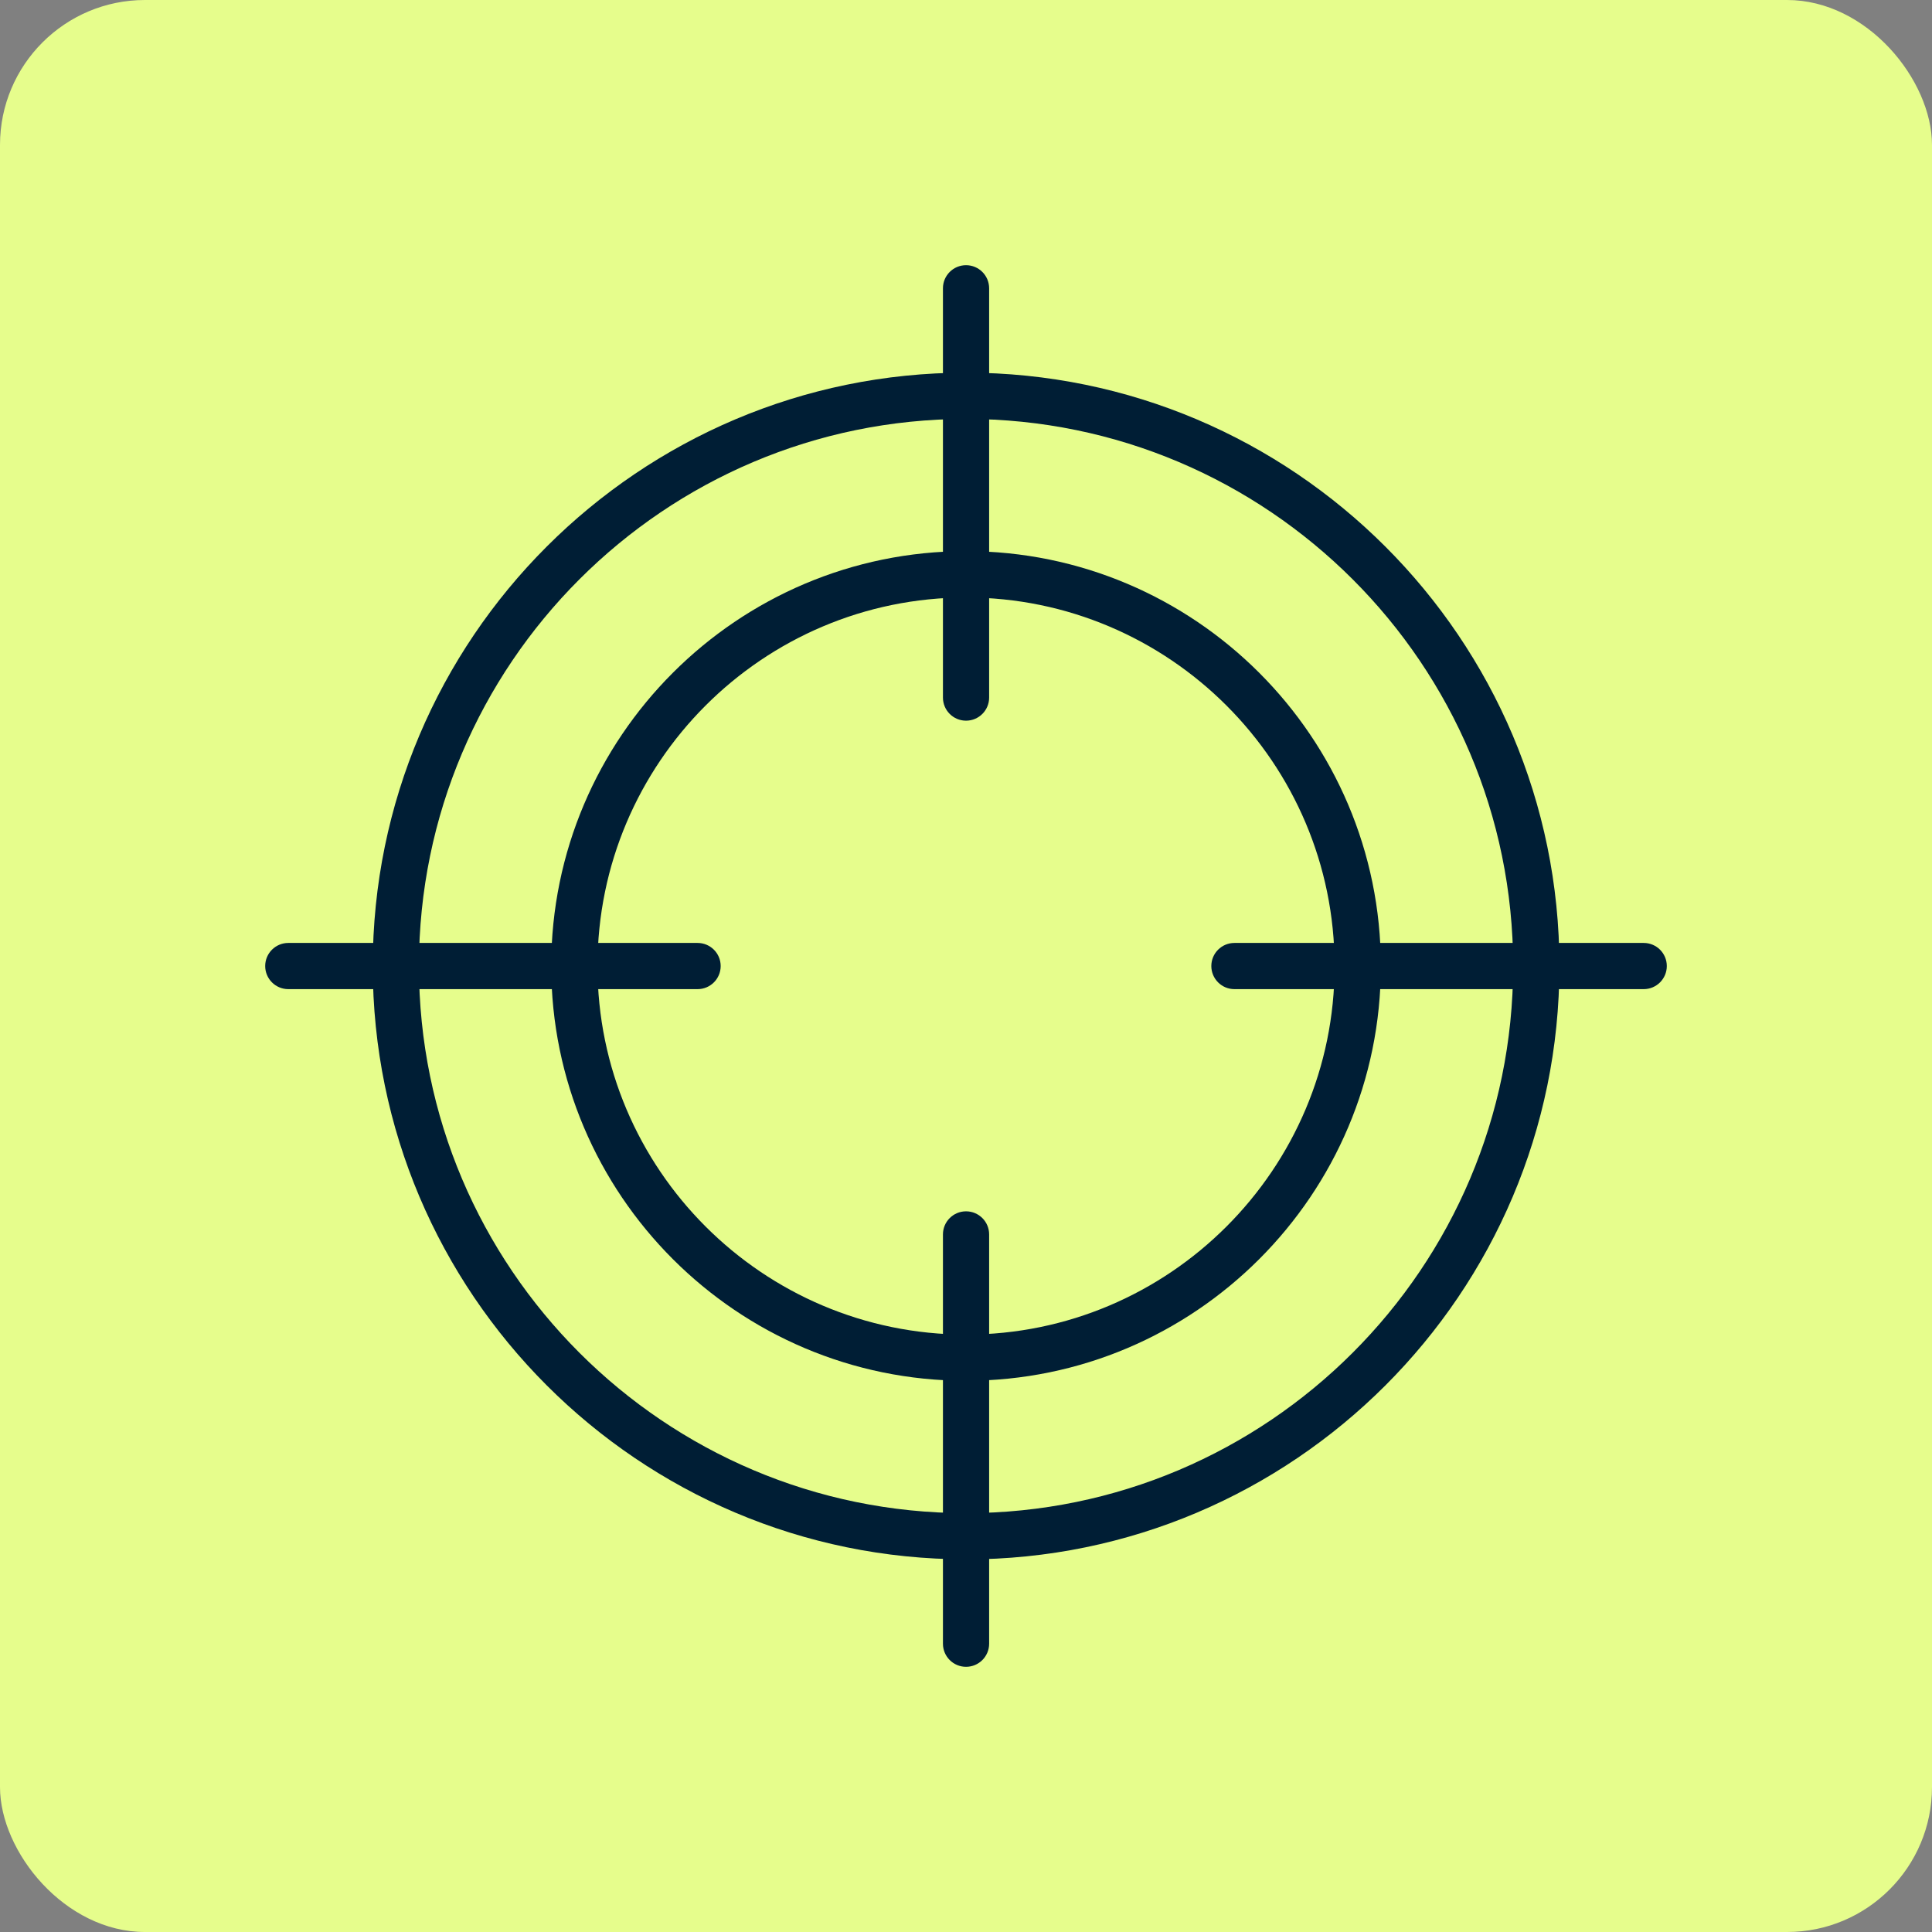
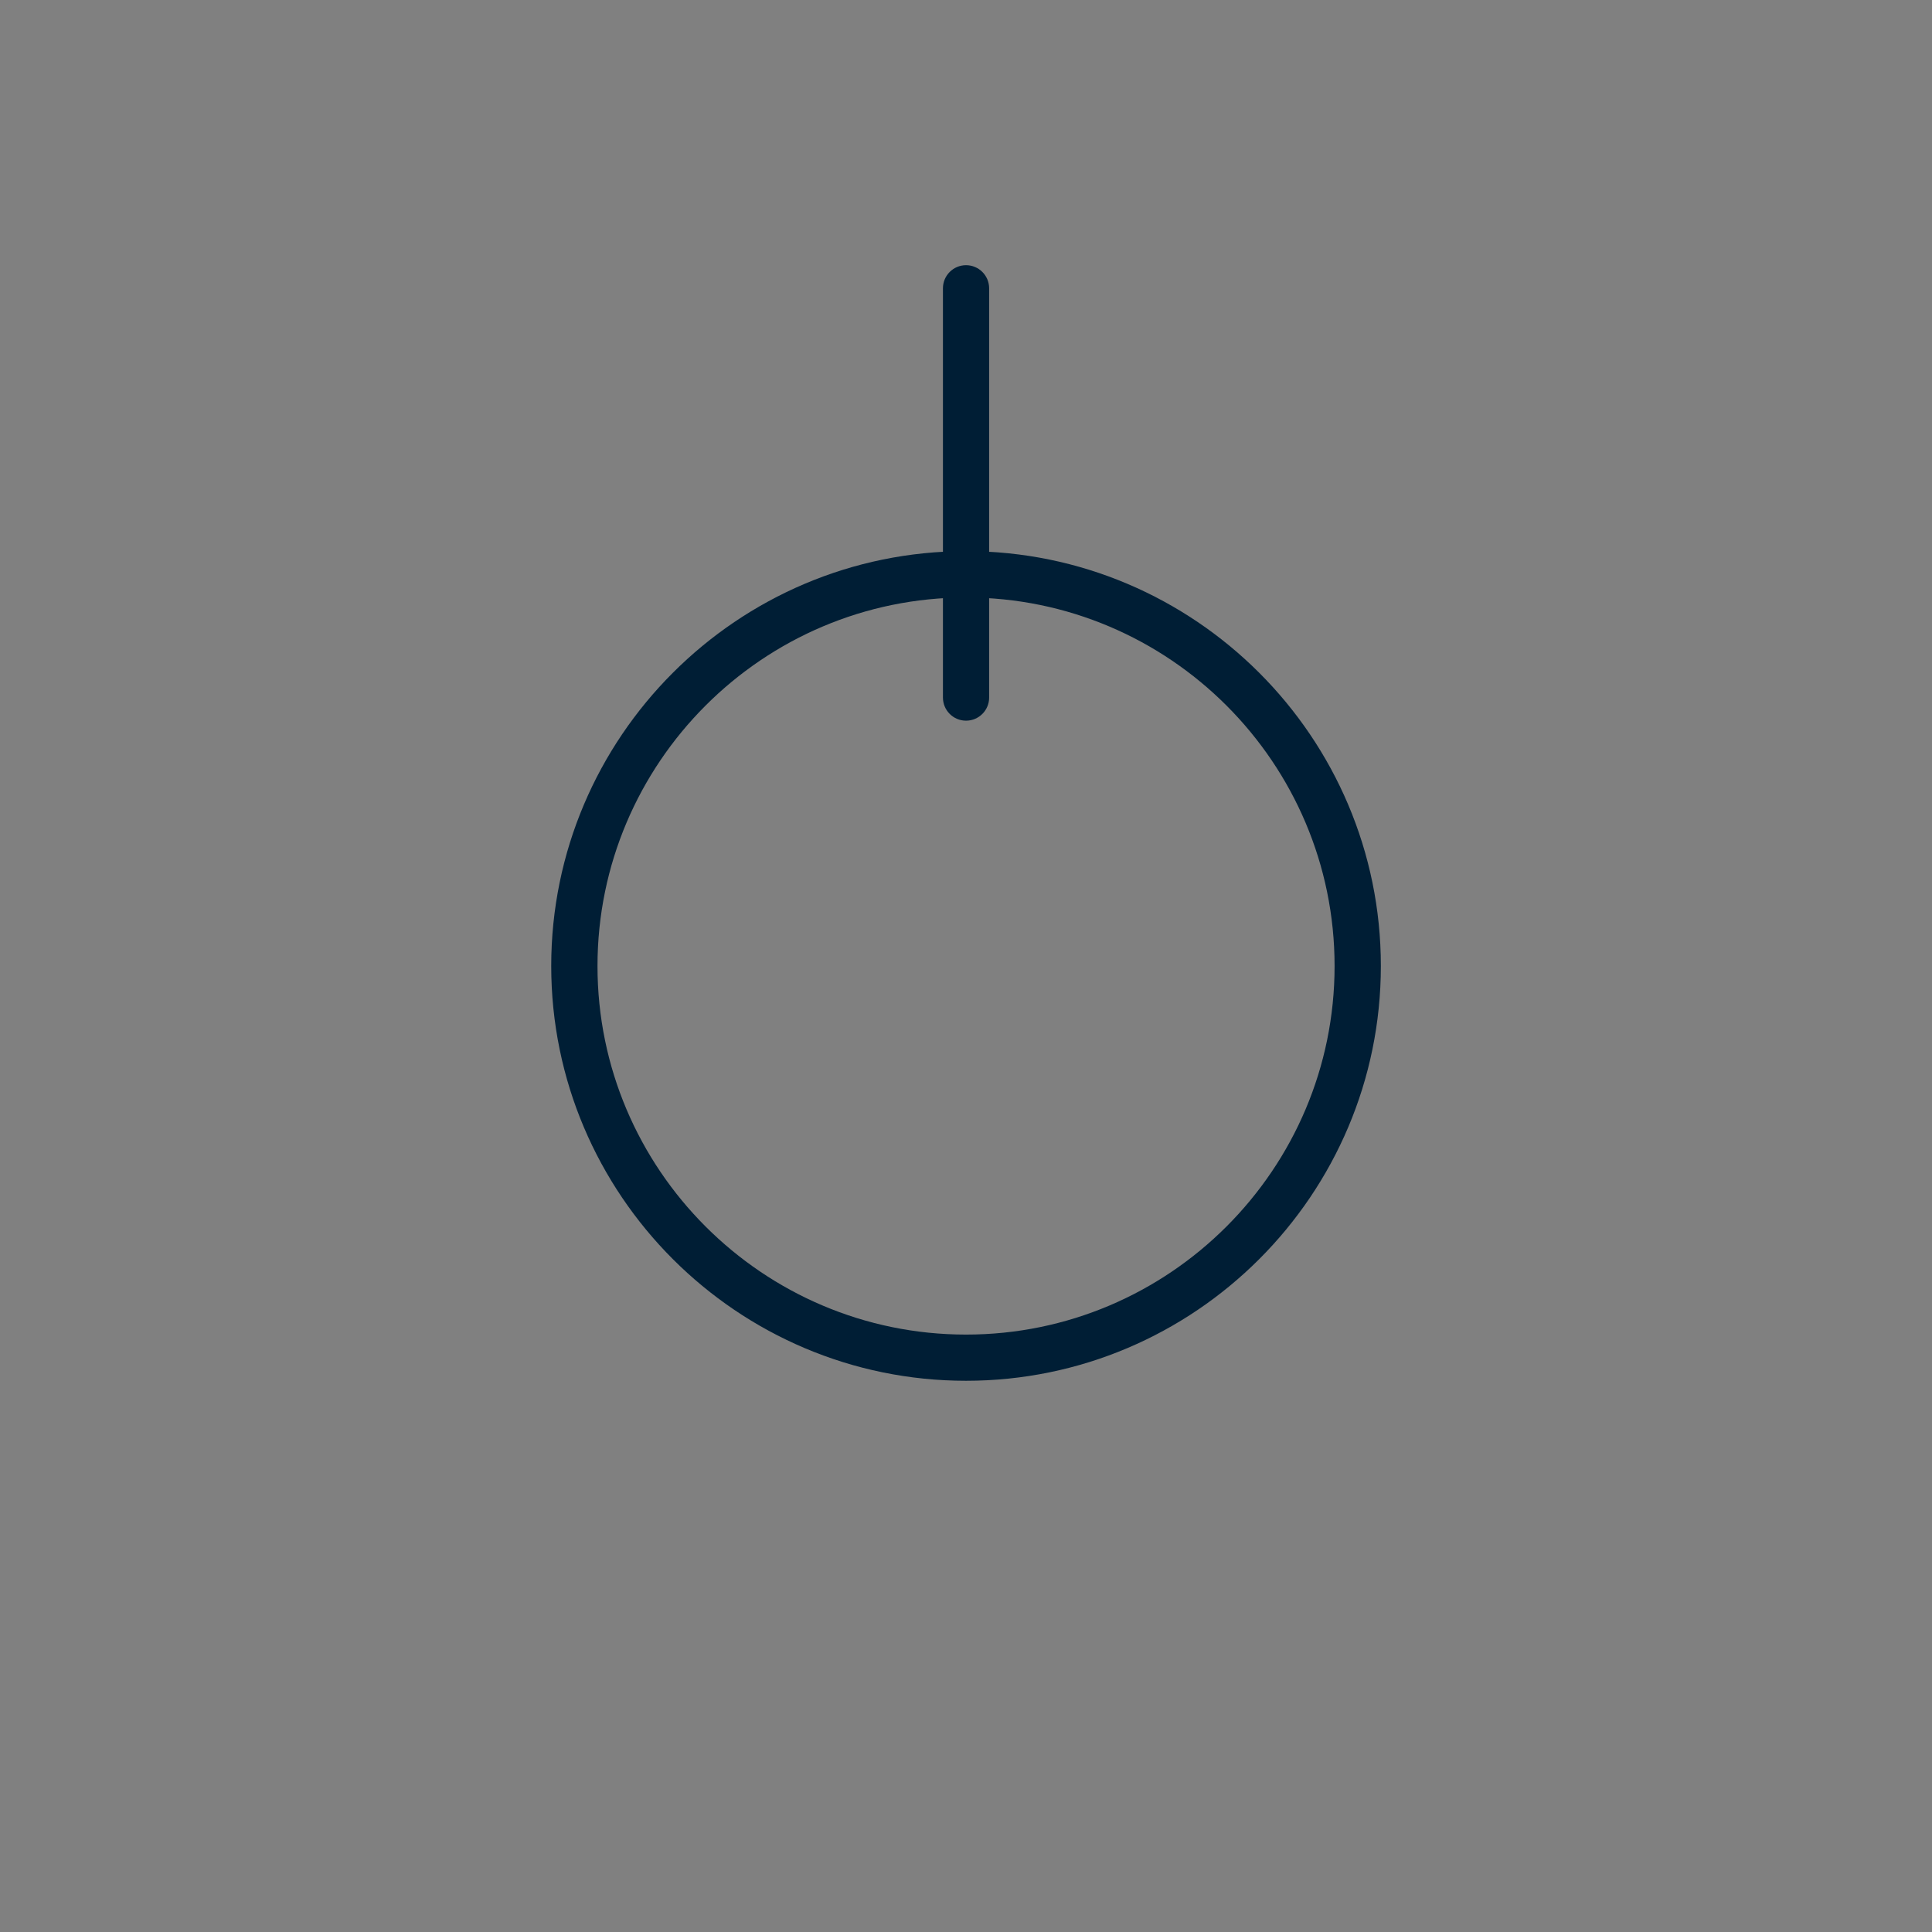
<svg xmlns="http://www.w3.org/2000/svg" id="Camada_2" data-name="Camada 2" viewBox="0 0 248.43 248.43">
  <rect x="0" y="0" width="248.43" height="248.43" fill="#808080" stroke="none" />
  <defs>
    <style>      .cls-1 {        fill: #e6fd8c;      }      .cls-2 {        fill: #001e35;      }    </style>
  </defs>
  <g id="Camada_1-2" data-name="Camada 1">
    <g>
-       <rect class="cls-1" x="0" width="248.43" height="248.43" rx="18.64" ry="18.64" />
      <g>
        <path class="cls-2" d="M124.22,177.55c-29.41,0-53.34-23.93-53.34-53.34s23.93-53.34,53.34-53.34,53.34,23.93,53.34,53.34-23.93,53.34-53.34,53.34ZM124.22,76.83c-26.13,0-47.39,21.26-47.39,47.39s21.26,47.39,47.39,47.39,47.39-21.26,47.39-47.39-21.26-47.39-47.39-47.39Z" />
-         <path class="cls-2" d="M124.22,200.51c-42.07,0-76.29-34.23-76.29-76.3S82.15,47.92,124.22,47.92s76.3,34.23,76.3,76.3-34.23,76.3-76.3,76.3ZM124.22,53.87c-38.79,0-70.35,31.56-70.35,70.35s31.56,70.35,70.35,70.35,70.35-31.56,70.35-70.35-31.56-70.35-70.35-70.35Z" />
        <path class="cls-2" d="M124.22,92.67c-1.64,0-2.97-1.33-2.97-2.97v-52.63c0-1.64,1.33-2.97,2.97-2.97s2.97,1.33,2.97,2.97v52.63c0,1.64-1.33,2.97-2.97,2.97Z" />
-         <path class="cls-2" d="M211.36,127.19h-52.63c-1.64,0-2.97-1.33-2.97-2.97s1.33-2.97,2.97-2.97h52.63c1.64,0,2.97,1.33,2.97,2.97s-1.33,2.97-2.97,2.97Z" />
-         <path class="cls-2" d="M124.22,214.33c-1.64,0-2.97-1.33-2.97-2.97v-52.63c0-1.64,1.33-2.97,2.97-2.97s2.97,1.33,2.97,2.97v52.63c0,1.64-1.33,2.97-2.97,2.97Z" />
-         <path class="cls-2" d="M89.7,127.19h-52.63c-1.64,0-2.97-1.33-2.97-2.97s1.33-2.97,2.97-2.97h52.63c1.64,0,2.97,1.33,2.97,2.97s-1.33,2.97-2.97,2.97Z" />
      </g>
    </g>
  </g>
</svg>